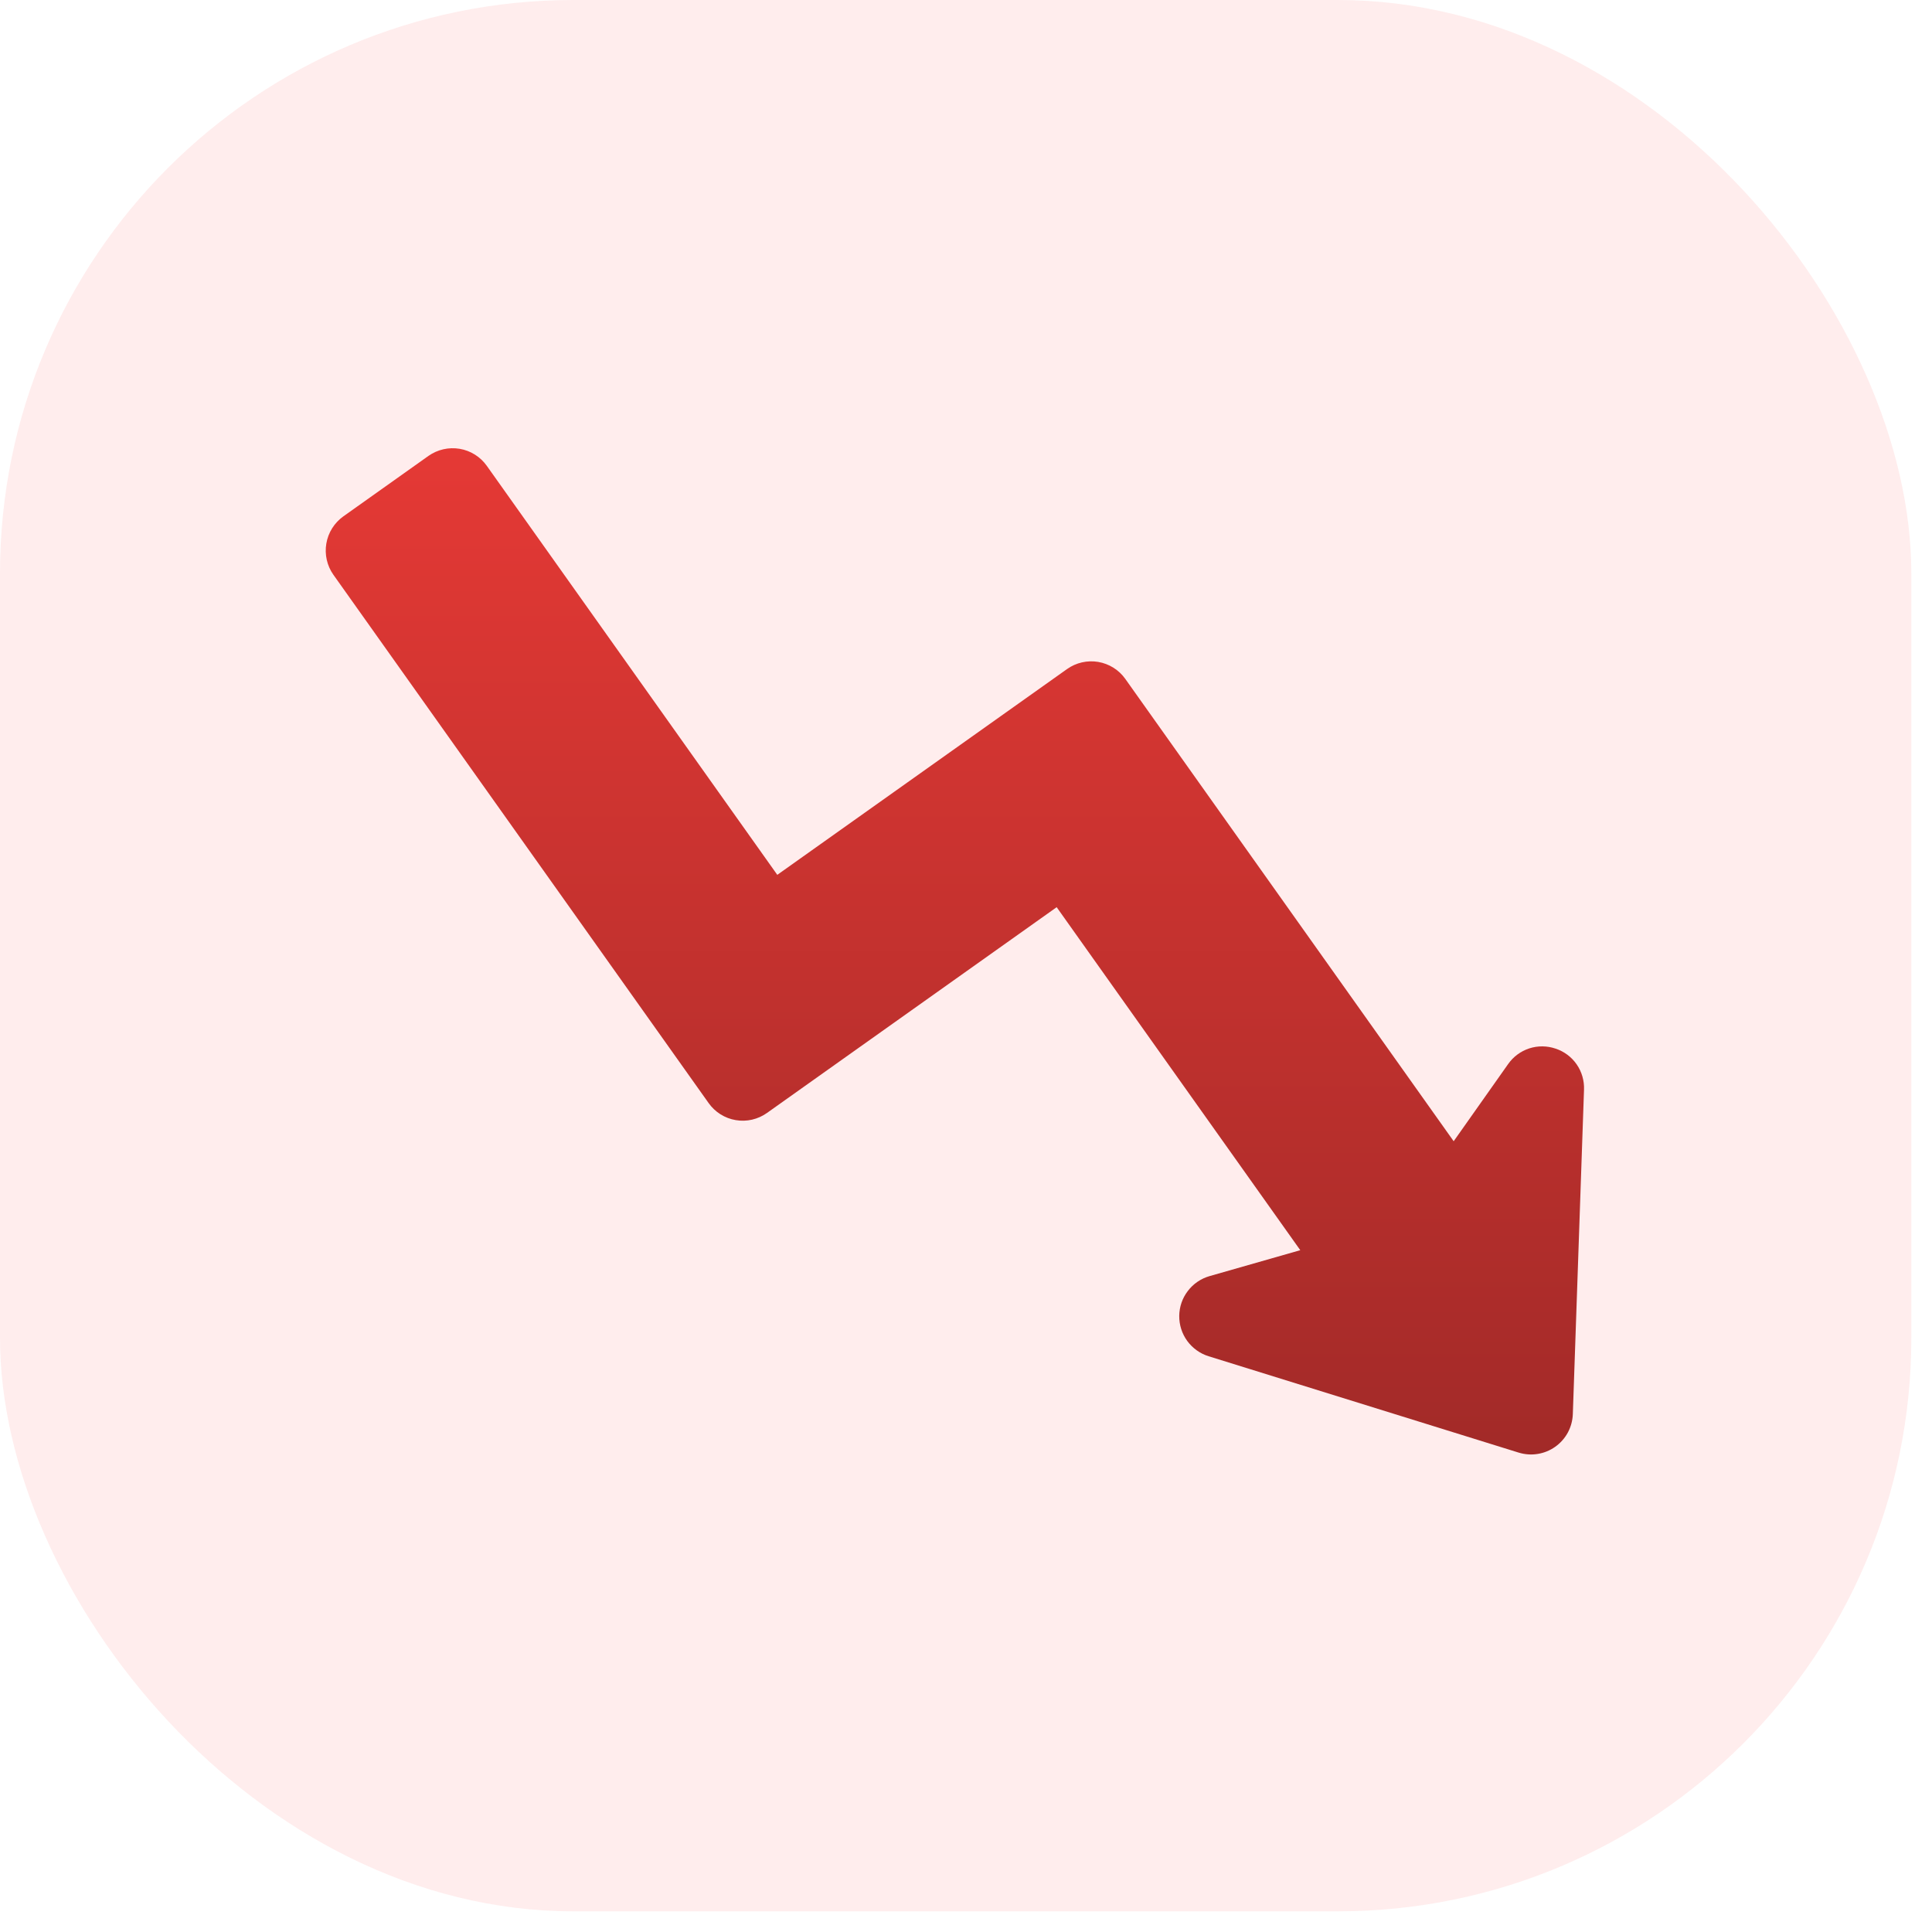
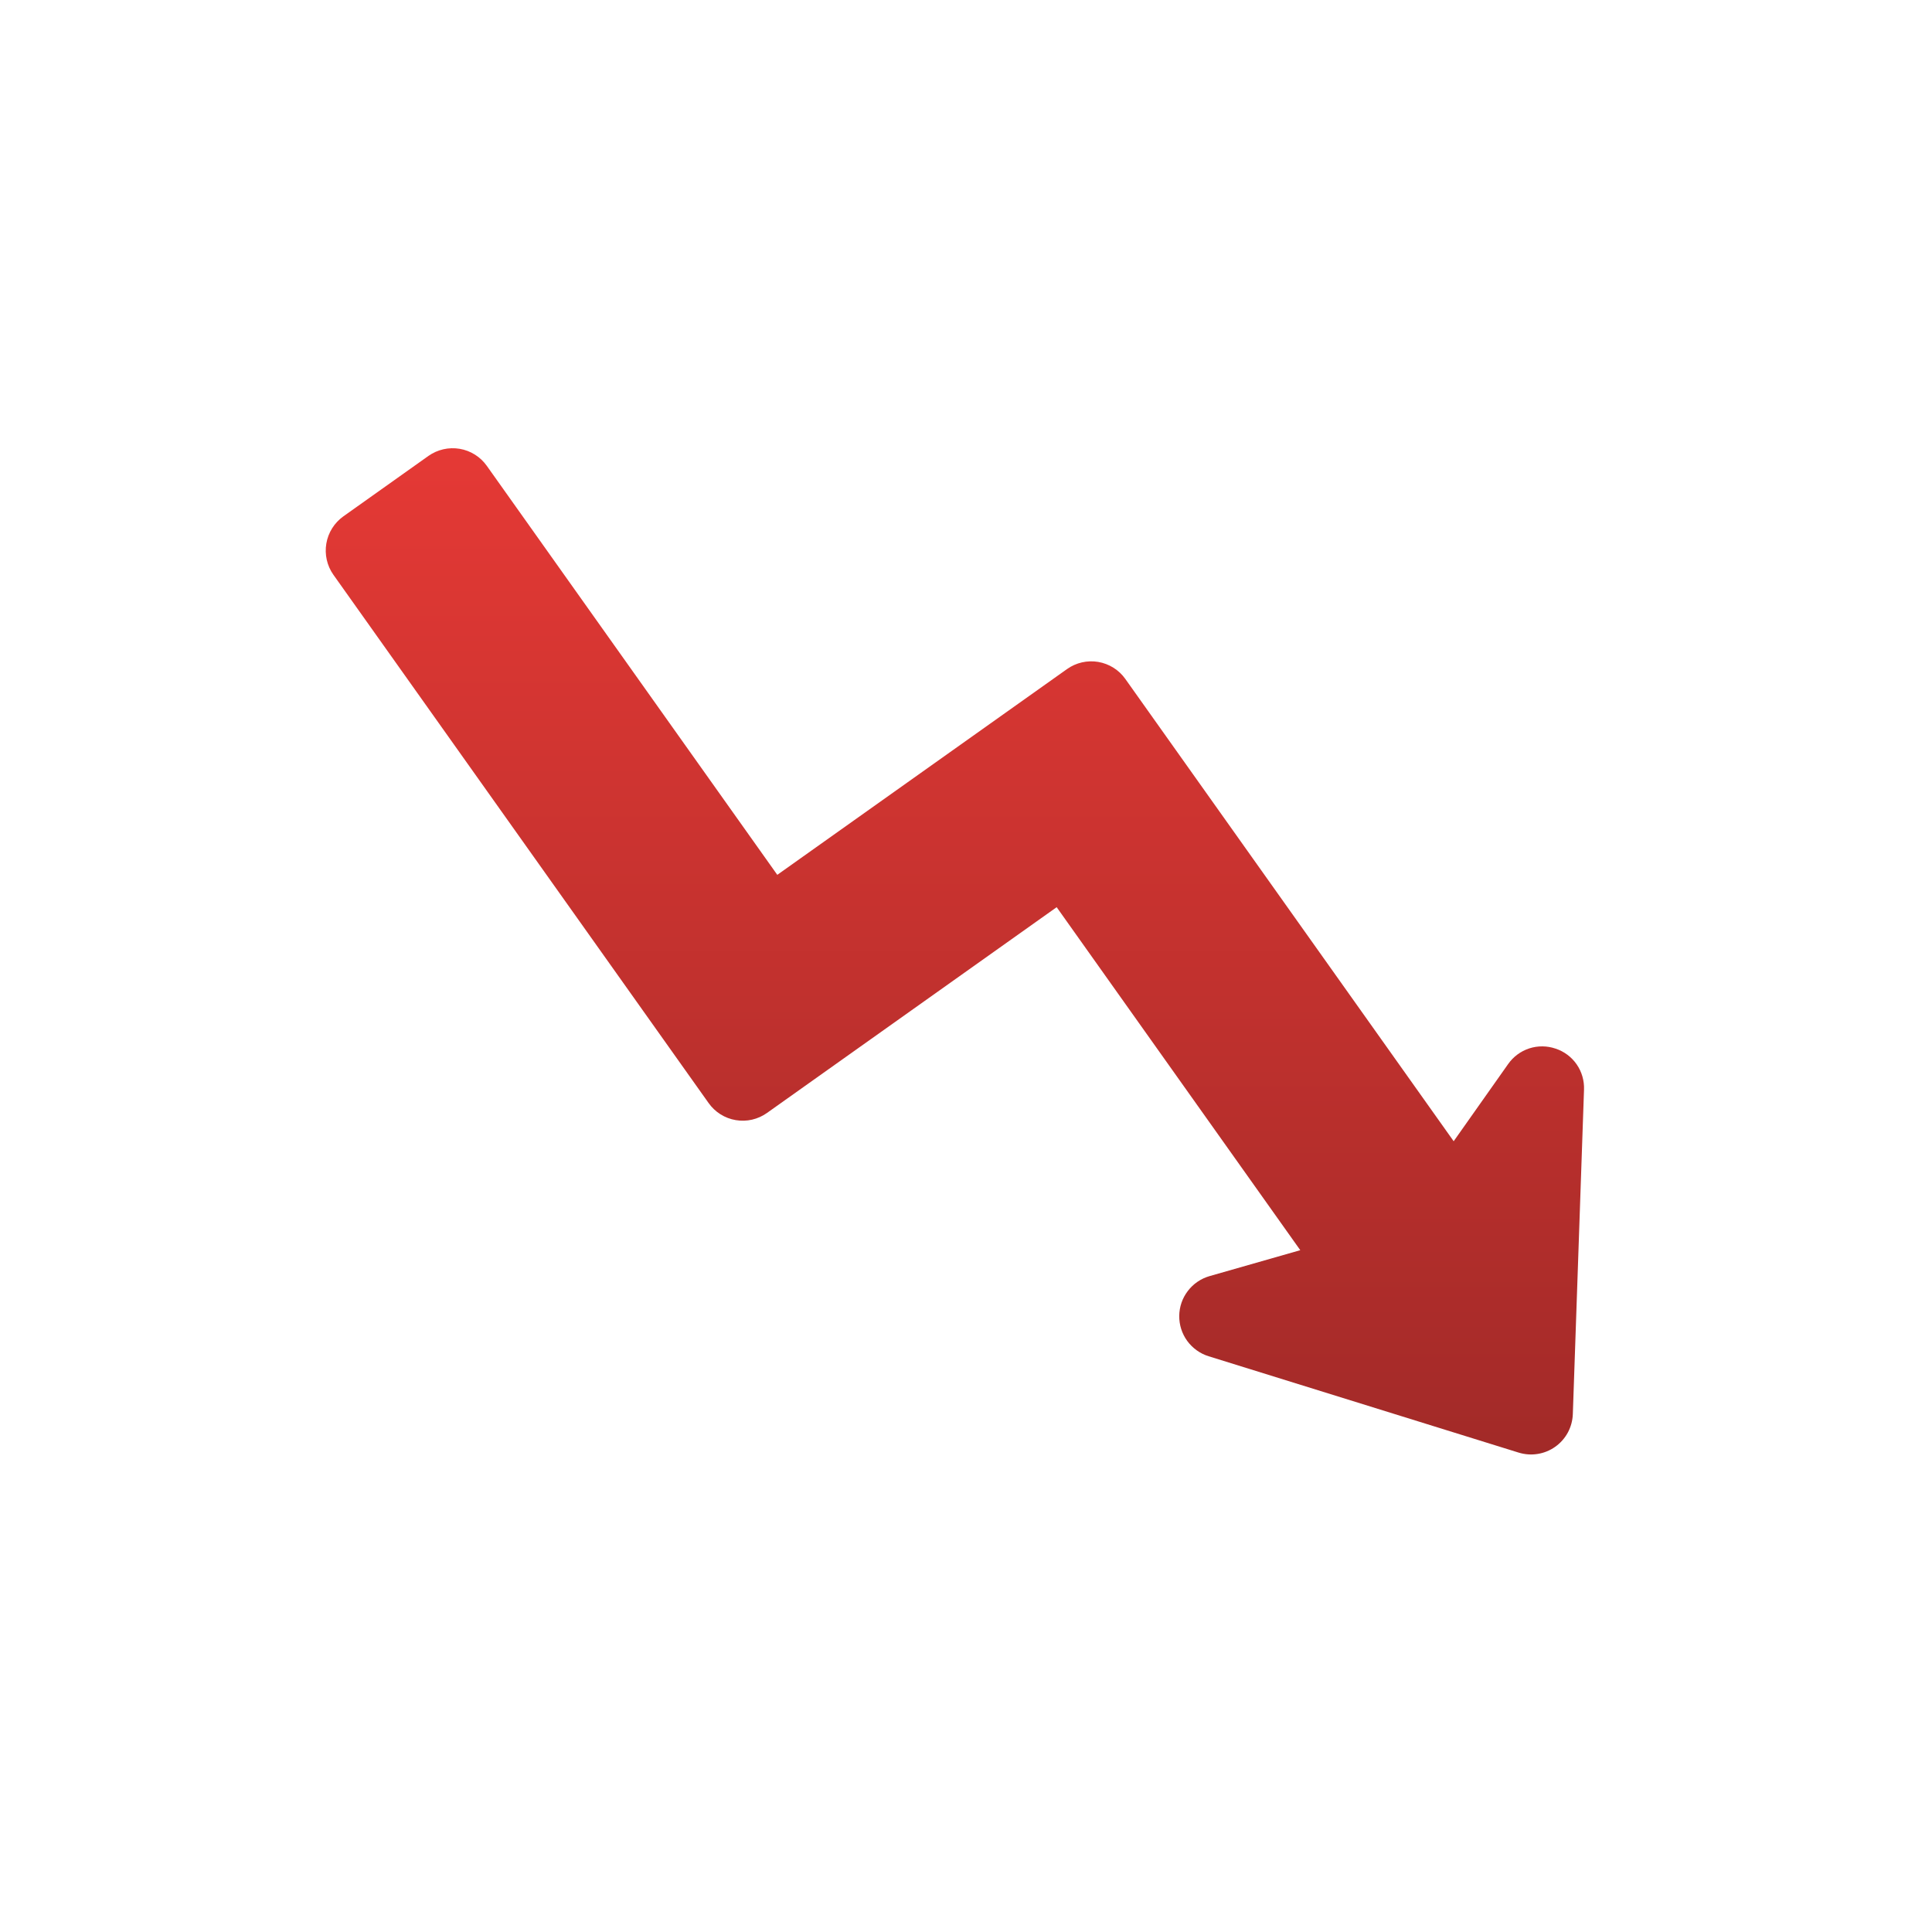
<svg xmlns="http://www.w3.org/2000/svg" fill="none" height="100%" overflow="visible" preserveAspectRatio="none" style="display: block;" viewBox="0 0 43 43" width="100%">
  <g filter="url(#filter0_ii_0_7022)" id="Frame">
-     <rect fill="url(#paint0_linear_0_7022)" height="42.54" rx="12.762" width="42.54" />
    <g id="Frame_2">
      <g id="Group">
-         <path d="M34.542 31.456C34.539 31.528 34.52 31.598 34.486 31.661C34.452 31.724 34.404 31.778 34.346 31.82C34.288 31.861 34.22 31.889 34.15 31.9C34.079 31.911 34.007 31.906 33.938 31.884L27.04 29.742C26.944 29.713 26.86 29.653 26.801 29.572C26.742 29.491 26.711 29.393 26.712 29.293C26.713 29.192 26.746 29.095 26.807 29.015C26.868 28.936 26.953 28.878 27.049 28.85L29.069 28.273C29.14 28.252 29.206 28.215 29.26 28.164C29.314 28.113 29.355 28.049 29.379 27.979C29.404 27.909 29.412 27.834 29.401 27.76C29.391 27.687 29.363 27.617 29.32 27.556L23.898 19.921C23.863 19.871 23.818 19.828 23.766 19.796C23.714 19.764 23.656 19.741 23.596 19.731C23.536 19.721 23.474 19.723 23.415 19.737C23.355 19.75 23.299 19.776 23.249 19.811L16.8 24.391C16.7 24.462 16.575 24.491 16.453 24.471C16.332 24.45 16.224 24.382 16.152 24.282L7.8 12.522C7.764 12.473 7.739 12.416 7.725 12.357C7.712 12.297 7.71 12.235 7.72 12.175C7.73 12.115 7.752 12.057 7.785 12.005C7.817 11.954 7.86 11.909 7.91 11.873L9.806 10.527C9.906 10.455 10.031 10.427 10.153 10.447C10.274 10.468 10.383 10.536 10.454 10.637L16.921 19.741C16.992 19.841 17.1 19.909 17.222 19.93C17.344 19.951 17.469 19.922 17.569 19.851L24.018 15.271C24.119 15.199 24.243 15.171 24.365 15.191C24.487 15.212 24.595 15.28 24.667 15.38L31.975 25.67C32.018 25.73 32.075 25.78 32.141 25.814C32.207 25.848 32.28 25.866 32.355 25.866C32.429 25.866 32.502 25.848 32.568 25.813C32.634 25.779 32.691 25.73 32.734 25.669L33.945 23.953C34.002 23.871 34.085 23.81 34.18 23.779C34.275 23.747 34.378 23.748 34.473 23.78C34.568 23.812 34.65 23.873 34.707 23.956C34.764 24.038 34.794 24.137 34.79 24.237L34.542 31.456Z" fill="#6D6E71" id="Layer 3" />
        <path d="M34.622 23.339C34.432 23.274 34.227 23.272 34.036 23.334C33.845 23.397 33.68 23.519 33.565 23.684L32.354 25.4L25.046 15.111C24.904 14.91 24.687 14.774 24.443 14.732C24.2 14.691 23.95 14.748 23.749 14.891L17.3 19.471L10.834 10.367C10.691 10.166 10.474 10.03 10.231 9.989C9.987 9.948 9.738 10.005 9.536 10.147L7.64 11.494C7.44 11.638 7.304 11.855 7.263 12.098C7.222 12.341 7.278 12.591 7.42 12.792L15.772 24.551C15.843 24.651 15.932 24.736 16.036 24.801C16.14 24.866 16.255 24.91 16.375 24.93C16.496 24.951 16.619 24.947 16.738 24.92C16.858 24.892 16.97 24.842 17.07 24.771L23.518 20.191L28.94 27.825L26.921 28.402C26.729 28.457 26.558 28.573 26.437 28.733C26.315 28.892 26.248 29.086 26.246 29.287C26.244 29.487 26.306 29.683 26.424 29.845C26.543 30.007 26.71 30.127 26.901 30.186L33.8 32.33C33.937 32.372 34.081 32.383 34.223 32.36C34.364 32.338 34.498 32.283 34.615 32.2C34.732 32.117 34.828 32.008 34.896 31.882C34.963 31.756 35.001 31.616 35.006 31.473L35.255 24.253C35.263 24.053 35.206 23.855 35.092 23.69C34.978 23.525 34.813 23.402 34.623 23.339L34.622 23.339Z" fill="url(#paint1_linear_0_7022)" id="Vector" />
      </g>
    </g>
  </g>
  <defs>
    <filter color-interpolation-filters="sRGB" filterUnits="userSpaceOnUse" height="46.794" id="filter0_ii_0_7022" width="42.54" x="0" y="-2.127">
      <feFlood flood-opacity="0" result="BackgroundImageFix" />
      <feBlend in="SourceGraphic" in2="BackgroundImageFix" mode="normal" result="shape" />
      <feColorMatrix in="SourceAlpha" result="hardAlpha" type="matrix" values="0 0 0 0 0 0 0 0 0 0 0 0 0 0 0 0 0 0 127 0" />
      <feOffset dy="2.127" />
      <feGaussianBlur stdDeviation="2.127" />
      <feComposite in2="hardAlpha" k2="-1" k3="1" operator="arithmetic" />
      <feColorMatrix type="matrix" values="0 0 0 0 0.898 0 0 0 0 0.224 0 0 0 0 0.208 0 0 0 0.16 0" />
      <feBlend in2="shape" mode="normal" result="effect1_innerShadow_0_7022" />
      <feColorMatrix in="SourceAlpha" result="hardAlpha" type="matrix" values="0 0 0 0 0 0 0 0 0 0 0 0 0 0 0 0 0 0 127 0" />
      <feOffset dy="-2.127" />
      <feGaussianBlur stdDeviation="2.127" />
      <feComposite in2="hardAlpha" k2="-1" k3="1" operator="arithmetic" />
      <feColorMatrix type="matrix" values="0 0 0 0 0.635 0 0 0 0 0.165 0 0 0 0 0.157 0 0 0 0.16 0" />
      <feBlend in2="effect1_innerShadow_0_7022" mode="normal" result="effect2_innerShadow_0_7022" />
    </filter>
    <linearGradient gradientUnits="userSpaceOnUse" id="paint0_linear_0_7022" x1="21.27" x2="21.27" y1="12.762" y2="42.54">
      <stop stop-color="#FFEDED" />
      <stop offset="1" stop-color="#FFEDED" />
    </linearGradient>
    <linearGradient gradientUnits="userSpaceOnUse" id="paint1_linear_0_7022" x1="21.253" x2="21.253" y1="9.976" y2="32.372">
      <stop stop-color="#E53935" />
      <stop offset="1" stop-color="#A22A28" />
    </linearGradient>
  </defs>
</svg>